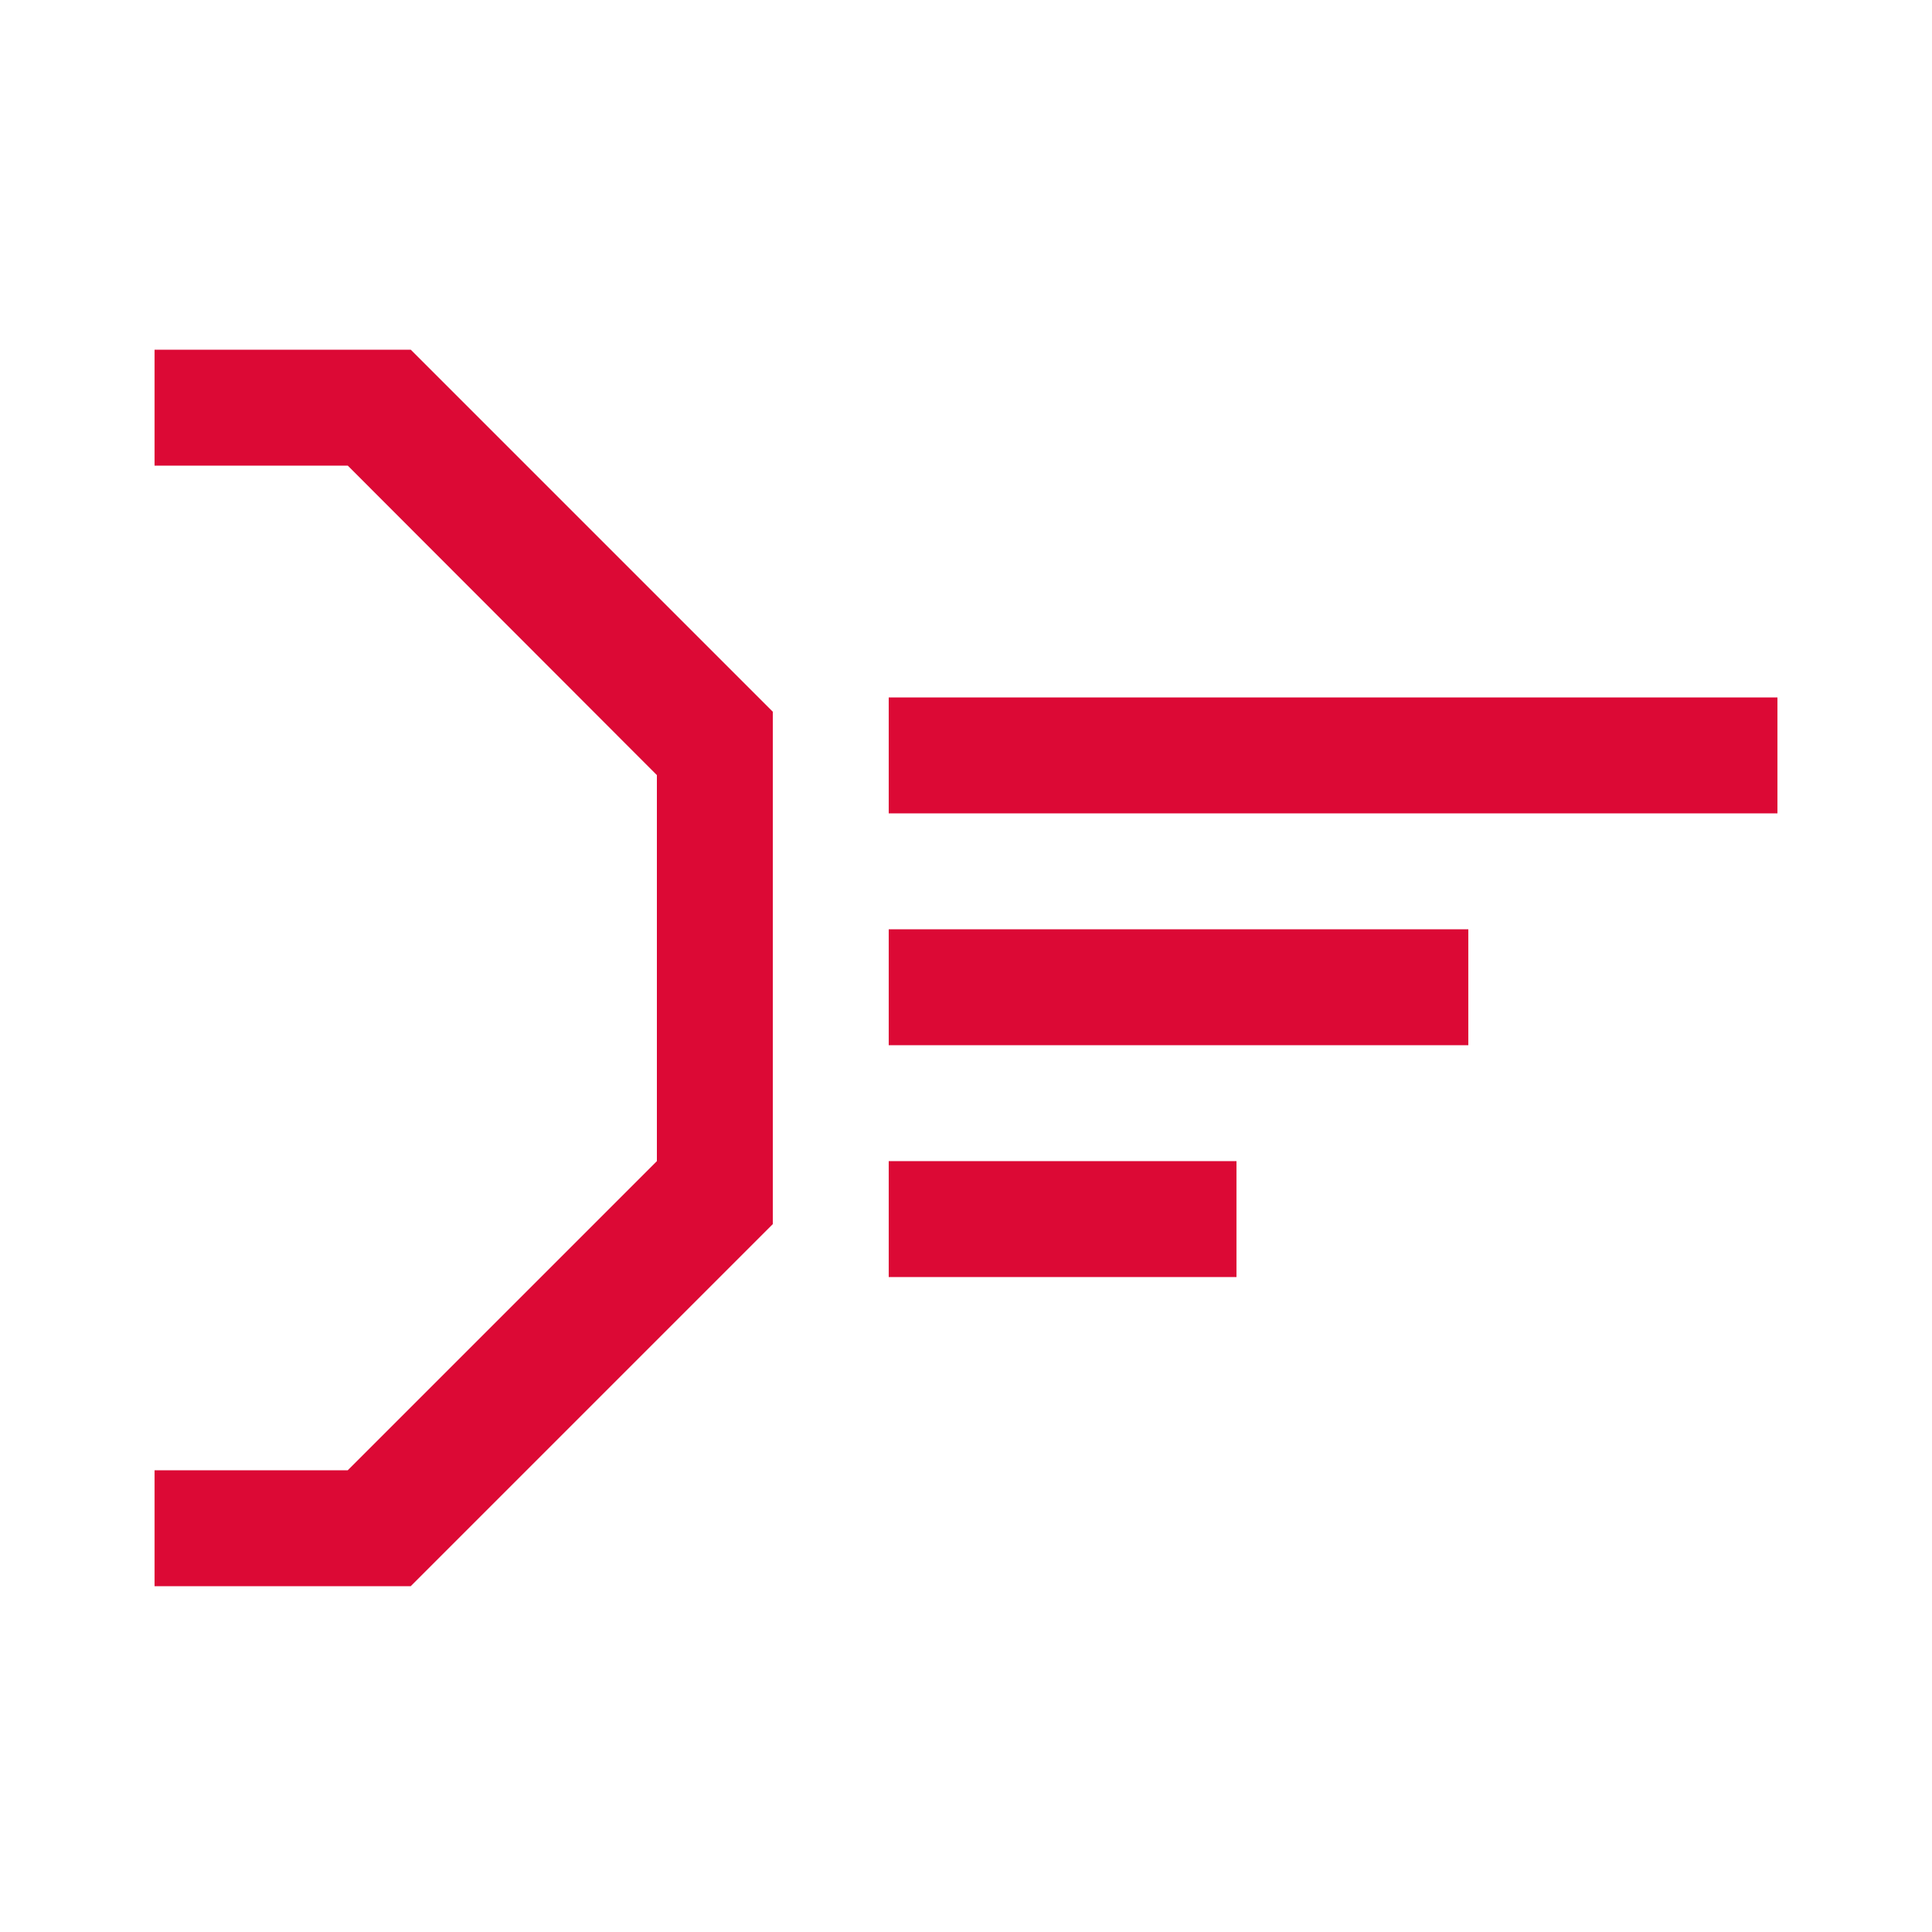
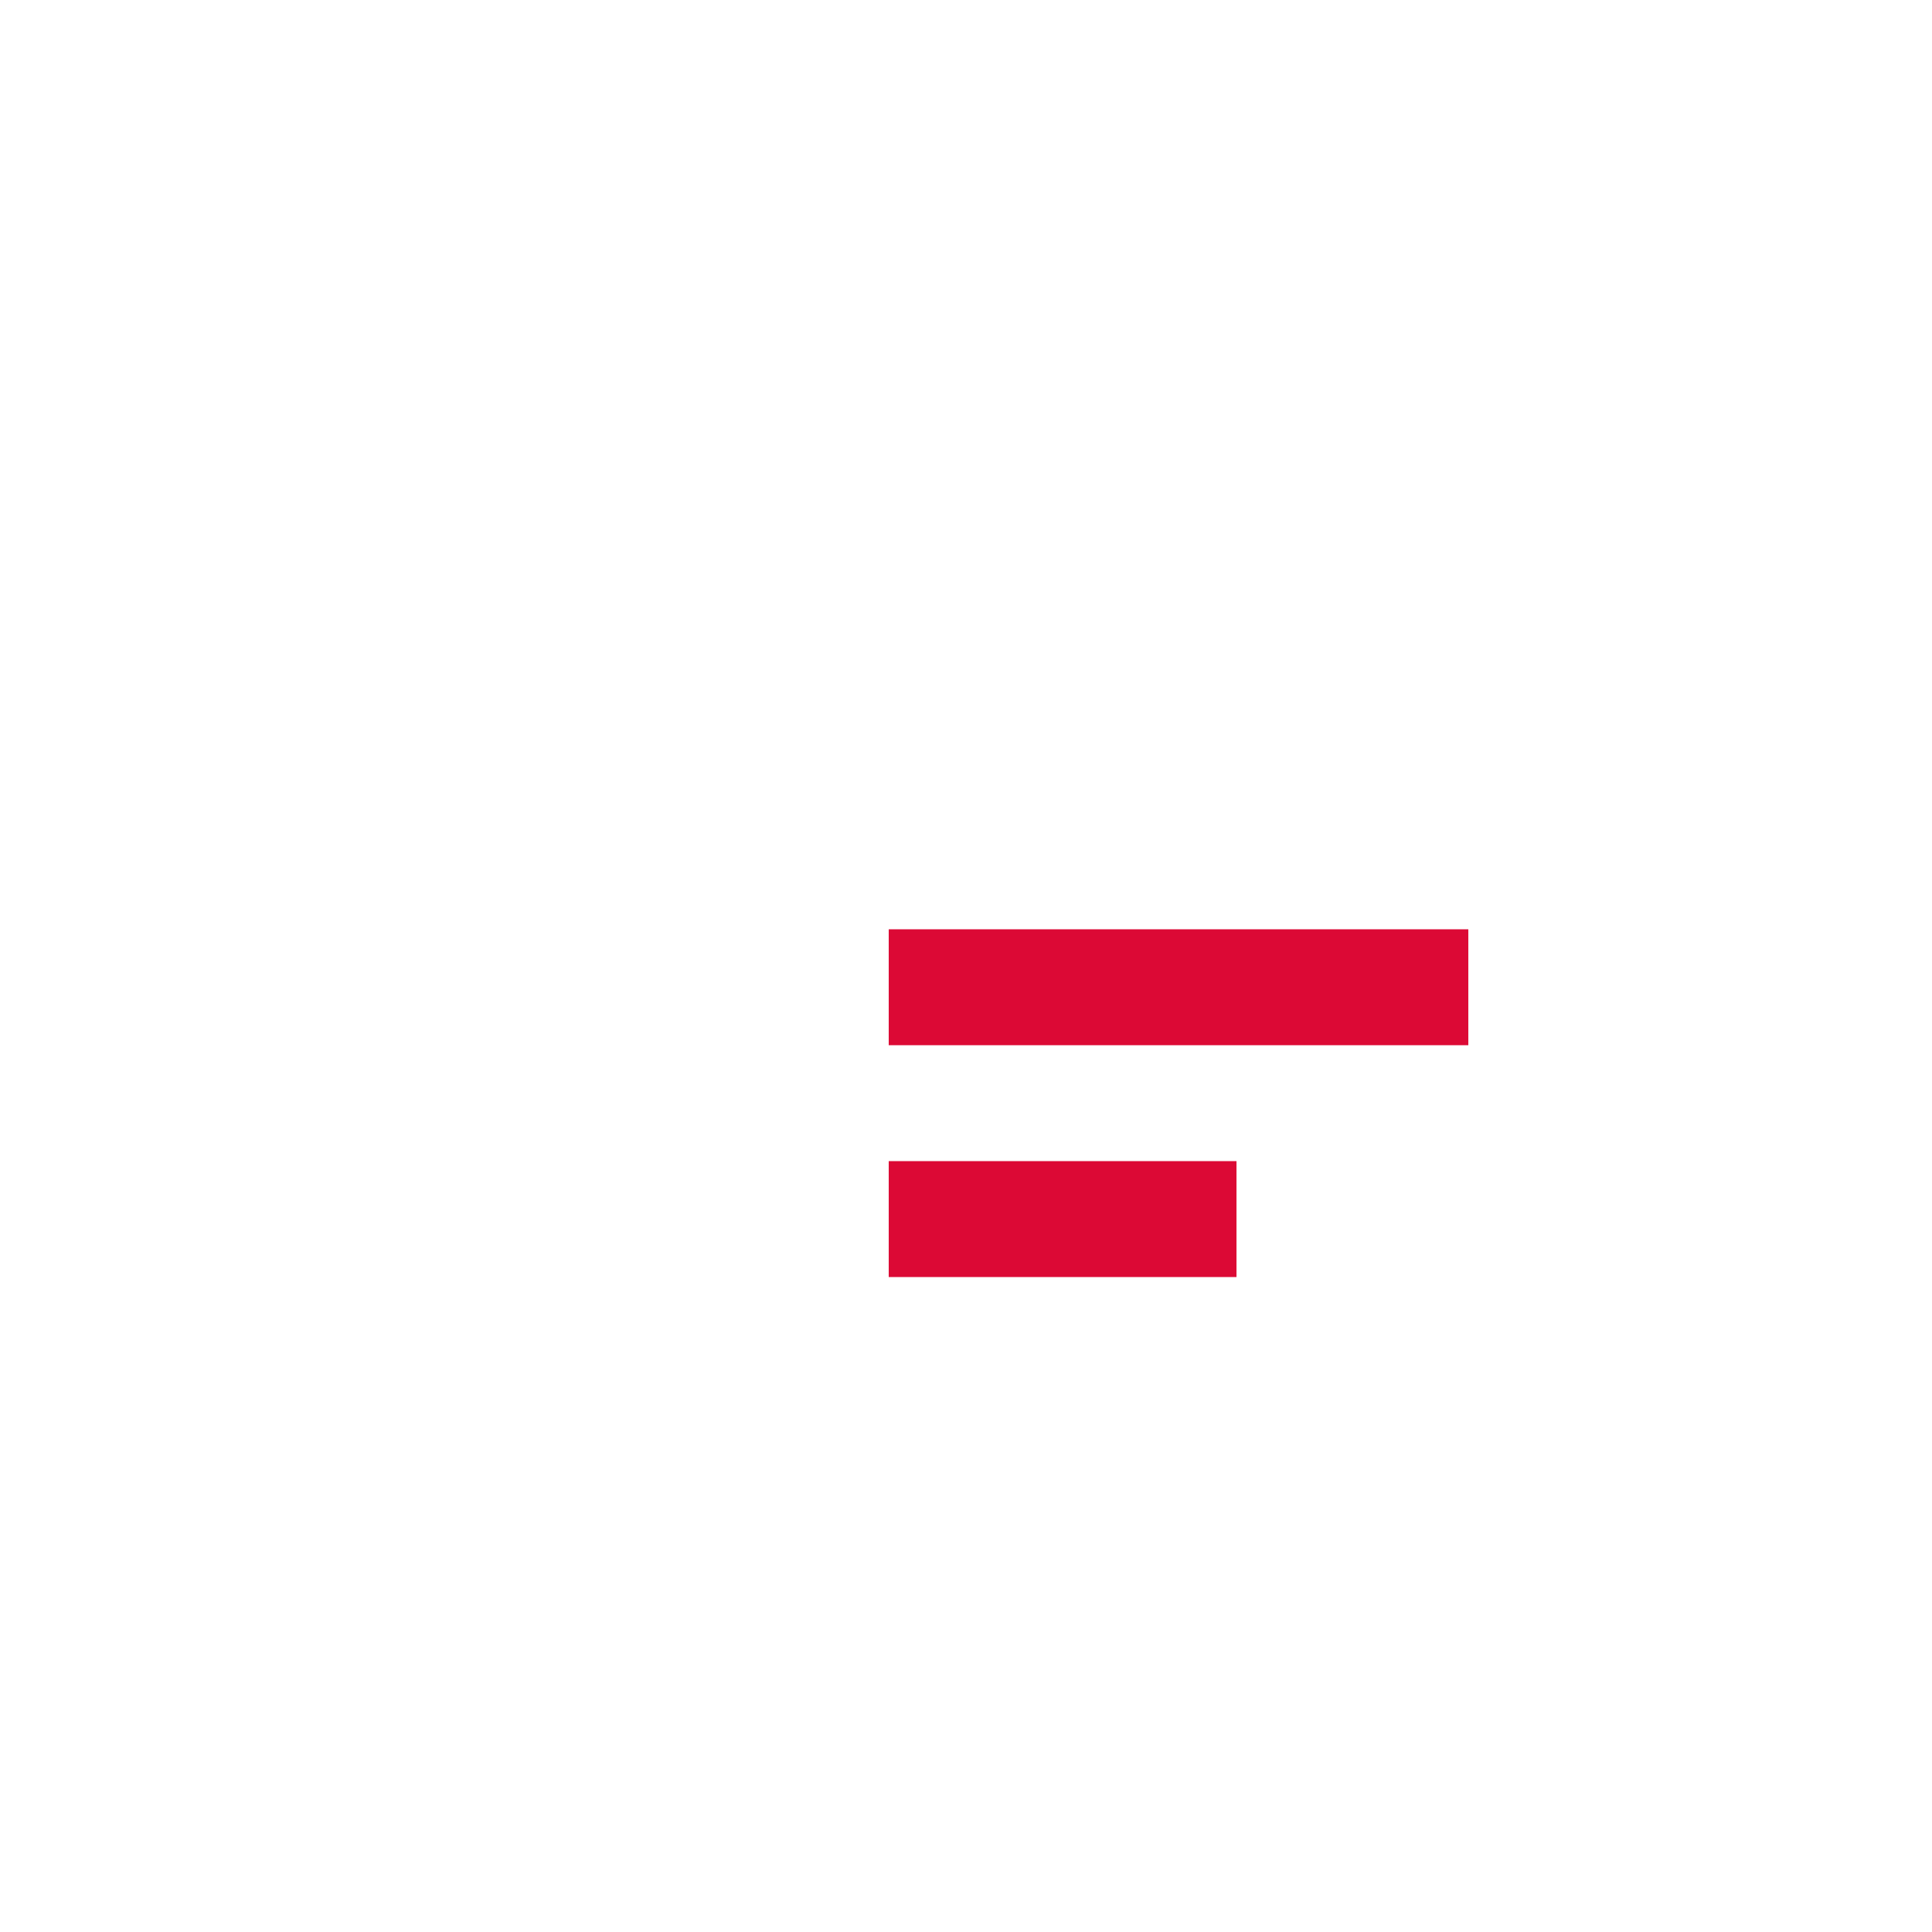
<svg xmlns="http://www.w3.org/2000/svg" id="Ebene_1" data-name="Ebene 1" viewBox="0 0 50 50">
  <defs>
    <style>
      .cls-1 {
        fill: #dc0935;
      }
    </style>
  </defs>
  <g id="Ebene_3_Kopie" data-name="Ebene 3 Kopie">
-     <polygon class="cls-1" points="9 38.05 4 38.05 4 41.05 10.63 41.05 20 31.68 20 18.42 10.63 9.05 4 9.05 4 12.05 9 12.05 17 20.06 17 30.05 9 38.05" />
-     <rect class="cls-1" x="23" y="18.05" width="23" height="3" />
    <rect class="cls-1" x="23" y="24.05" width="15" height="3" />
    <rect class="cls-1" x="23" y="30.05" width="9" height="3" />
  </g>
</svg>